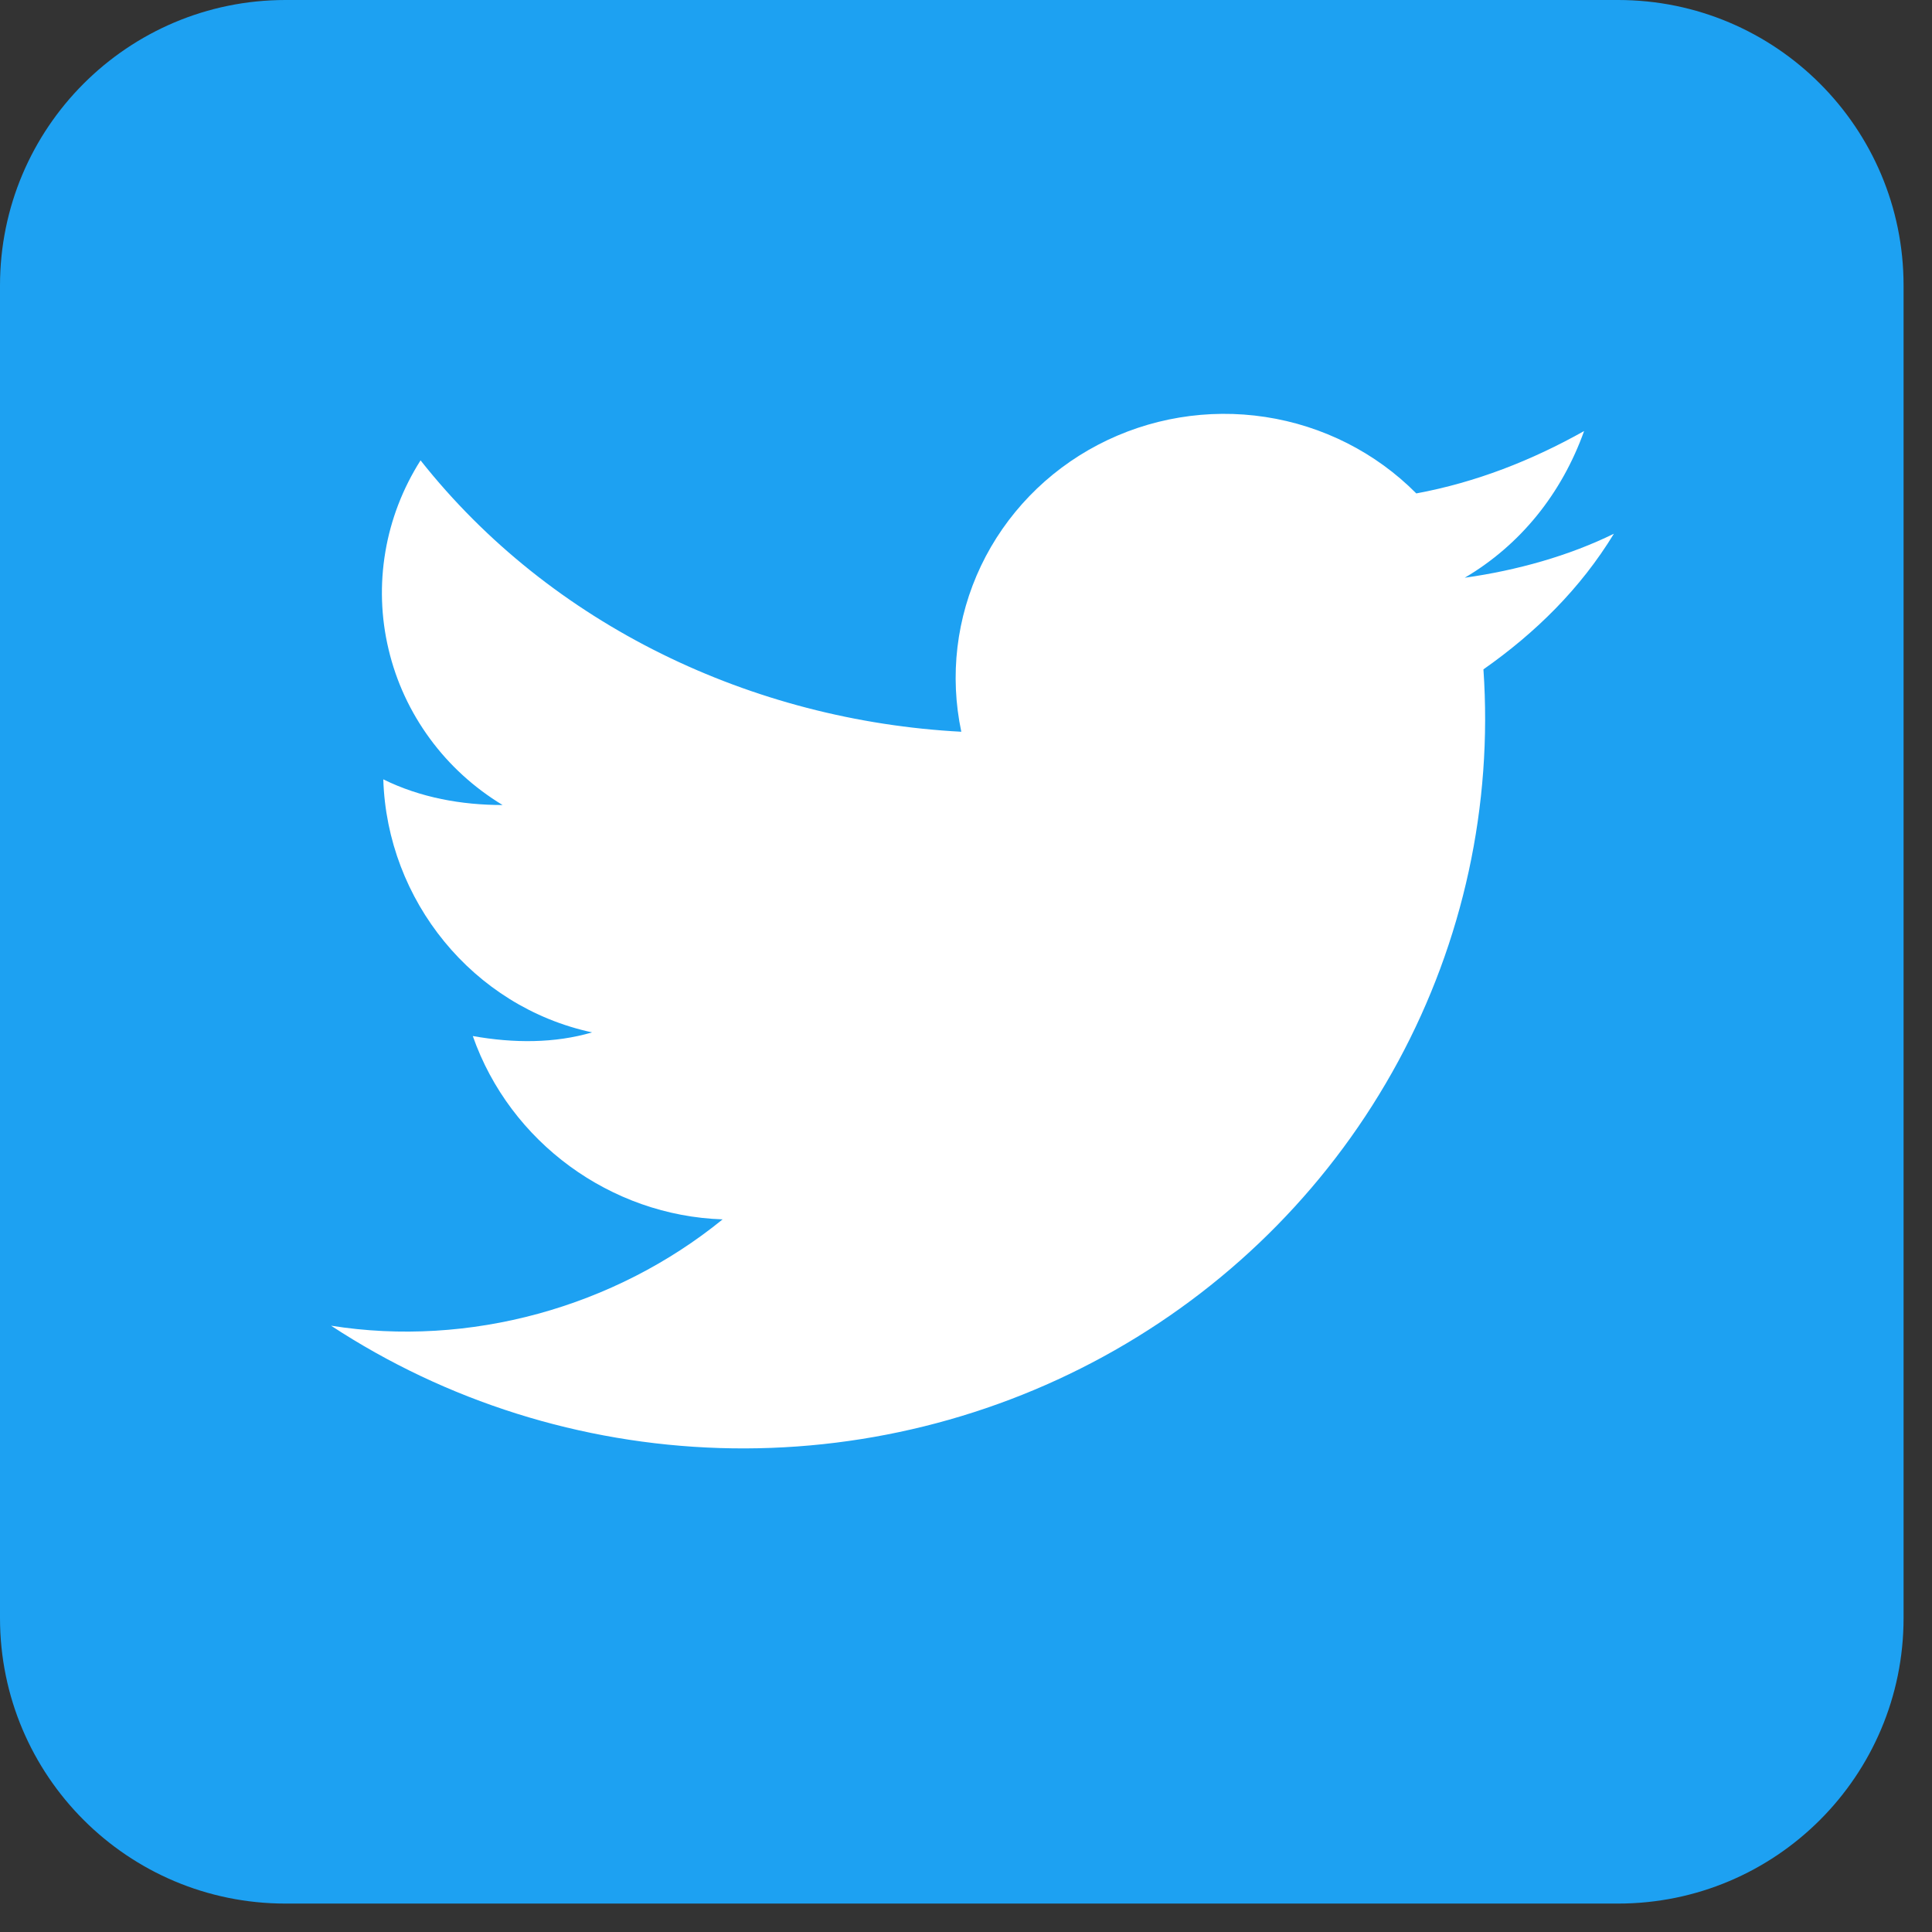
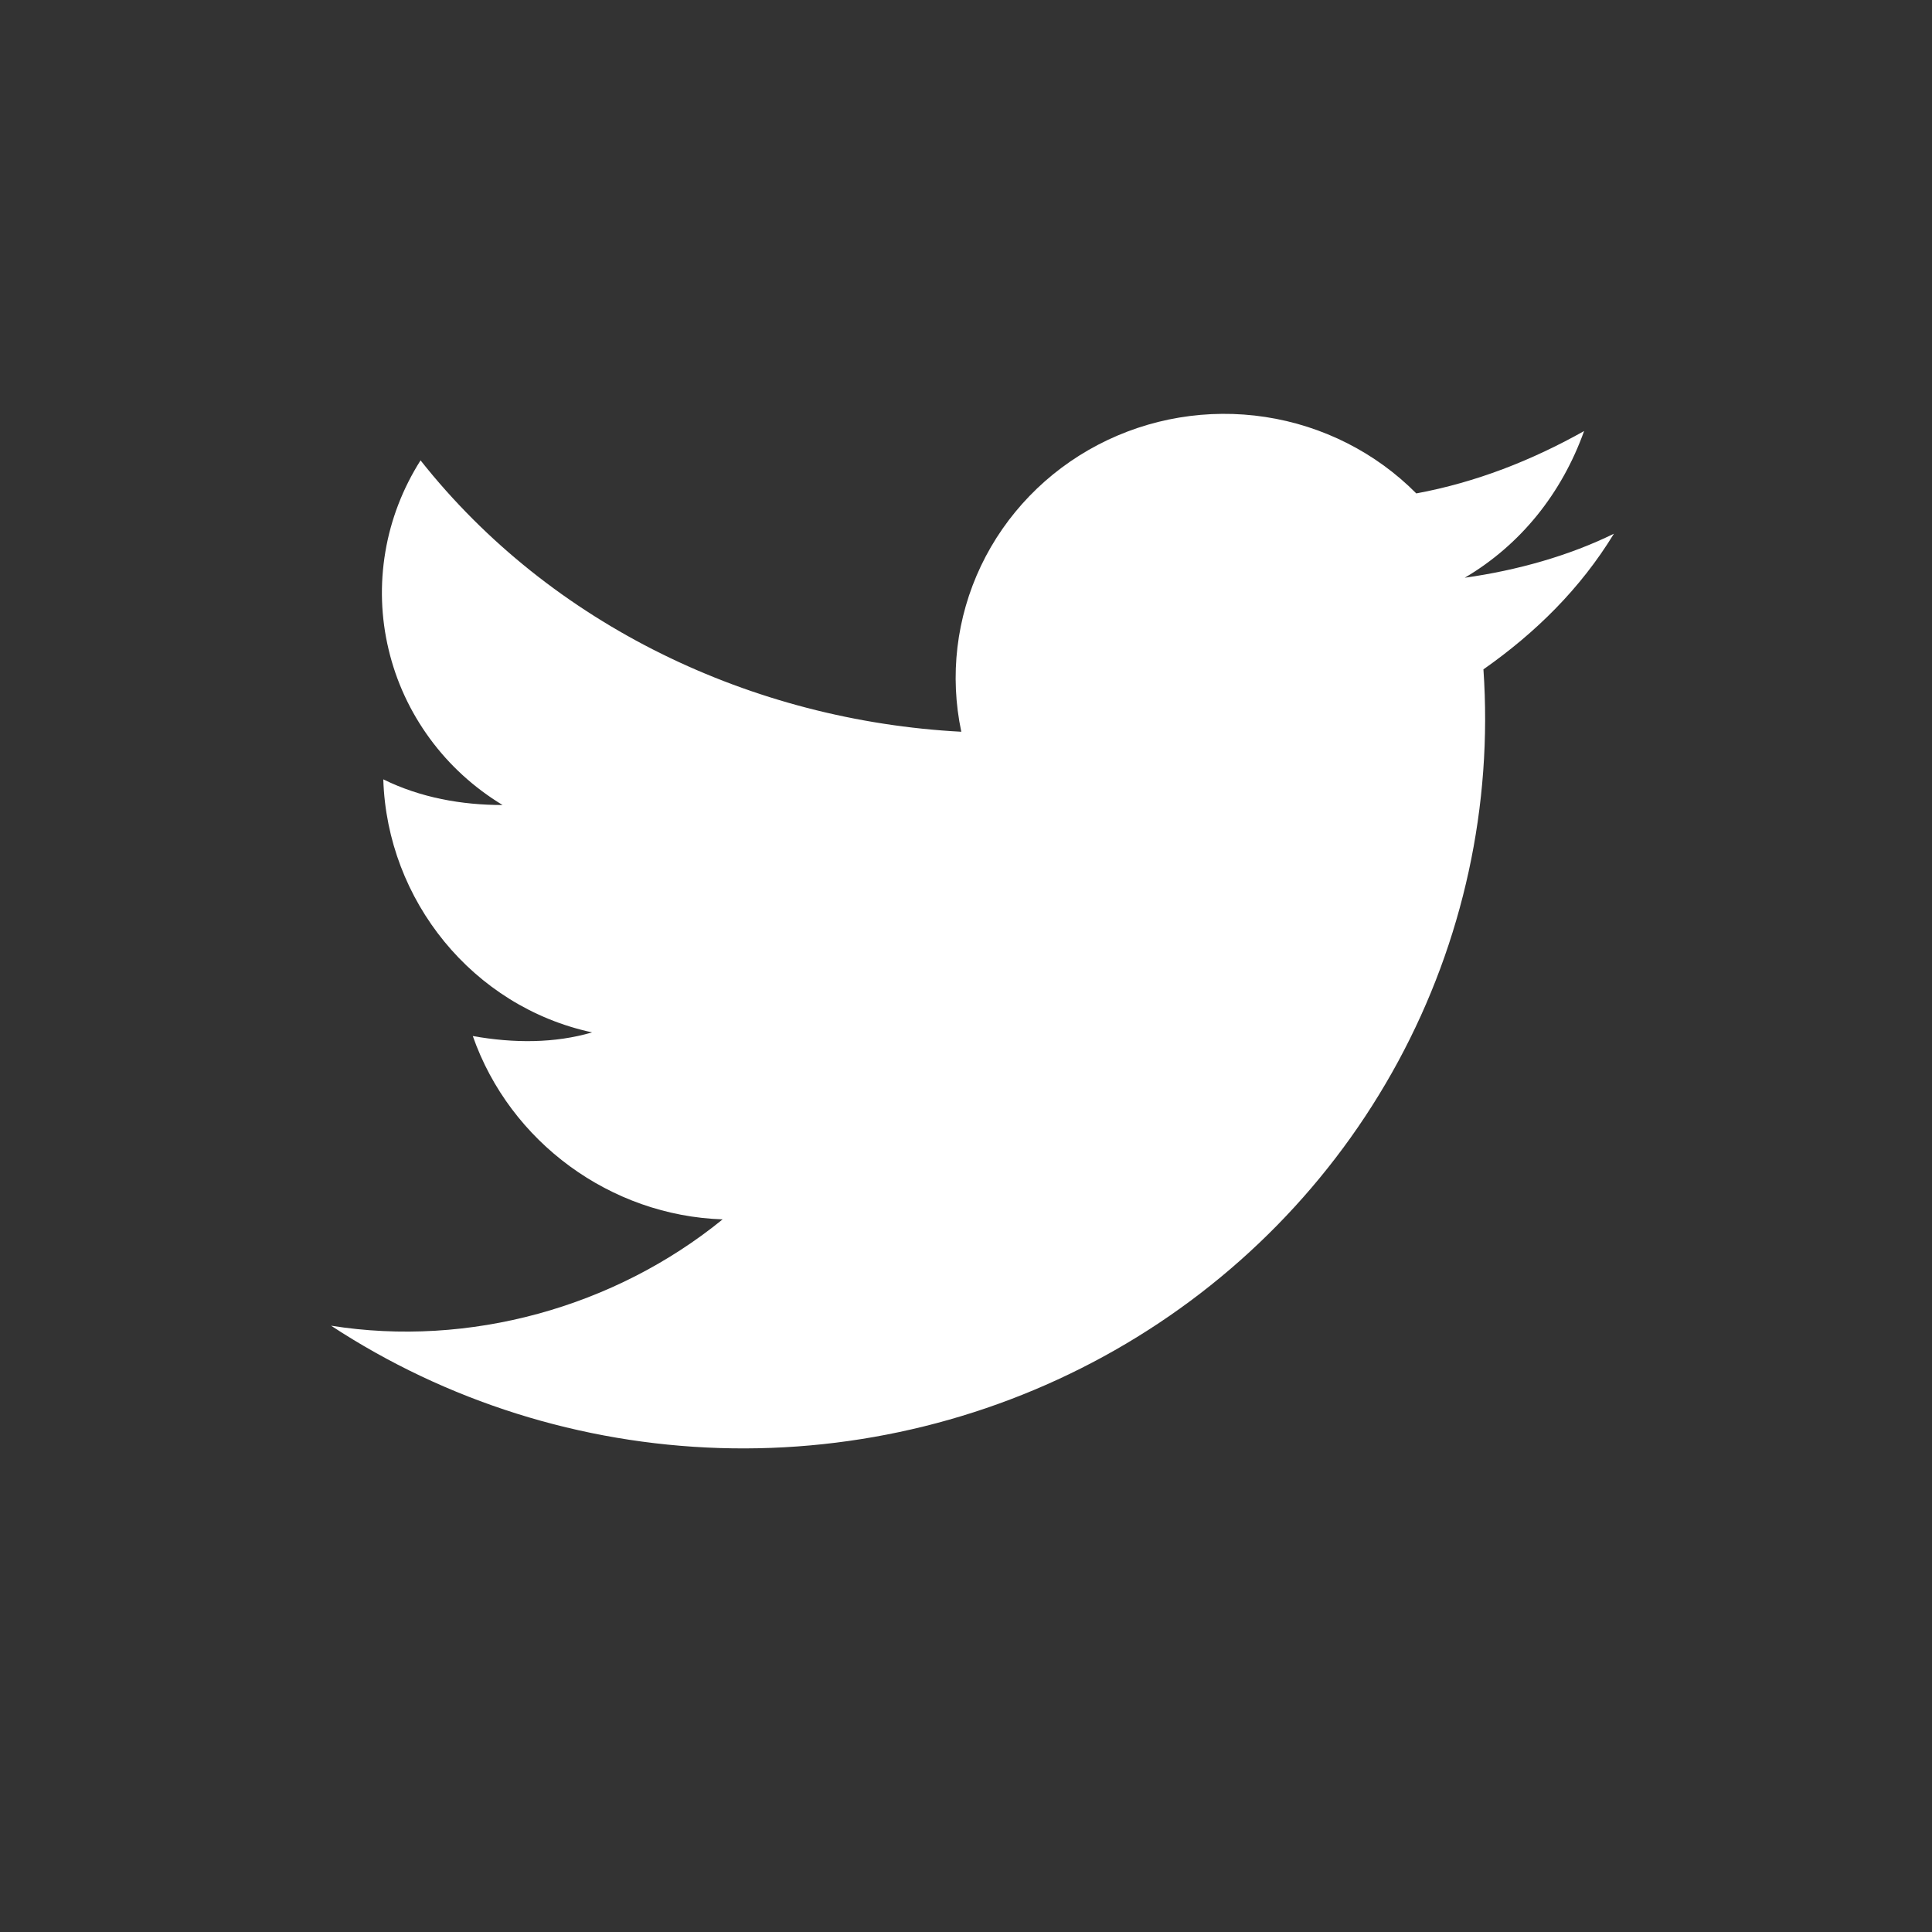
<svg xmlns="http://www.w3.org/2000/svg" width="28" height="28" viewBox="0 0 28 28" fill="none">
  <rect x="0" y="0" width="28" height="28" fill="#333333" stroke="none" />
  <g id="Group 4">
-     <path id="Vector" d="M23.45 0H4.138C1.853 0 0 1.853 0 4.138V23.45C0 25.736 1.853 27.588 4.138 27.588H23.45C25.736 27.588 27.588 25.736 27.588 23.45V4.138C27.588 1.853 25.736 0 23.45 0Z" fill="#1DA1F2" />
    <path id="Vector_2" d="M23.39 7.735C22.742 8.054 21.985 8.267 21.228 8.373C22.039 7.895 22.634 7.151 22.958 6.247C22.201 6.672 21.391 6.991 20.526 7.151C19.938 6.558 19.17 6.17 18.338 6.043C17.506 5.916 16.655 6.058 15.912 6.447C15.169 6.836 14.574 7.452 14.217 8.201C13.86 8.951 13.76 9.794 13.932 10.605C10.905 10.445 7.987 9.064 6.095 6.672C5.838 7.077 5.664 7.527 5.585 7.997C5.505 8.468 5.521 8.949 5.632 9.413C5.742 9.878 5.945 10.316 6.229 10.703C6.512 11.09 6.871 11.417 7.284 11.667C6.69 11.667 6.095 11.561 5.555 11.295C5.609 13.049 6.852 14.59 8.581 14.962C8.041 15.121 7.446 15.121 6.852 15.015C7.392 16.556 8.852 17.619 10.473 17.672C8.906 18.947 6.798 19.532 4.798 19.213C6.469 20.309 8.419 20.923 10.427 20.986C12.435 21.049 14.421 20.557 16.159 19.567C17.898 18.577 19.319 17.128 20.263 15.384C21.206 13.641 21.635 11.672 21.499 9.701C22.255 9.17 22.904 8.532 23.39 7.735Z" fill="white" />
  </g>
</svg>